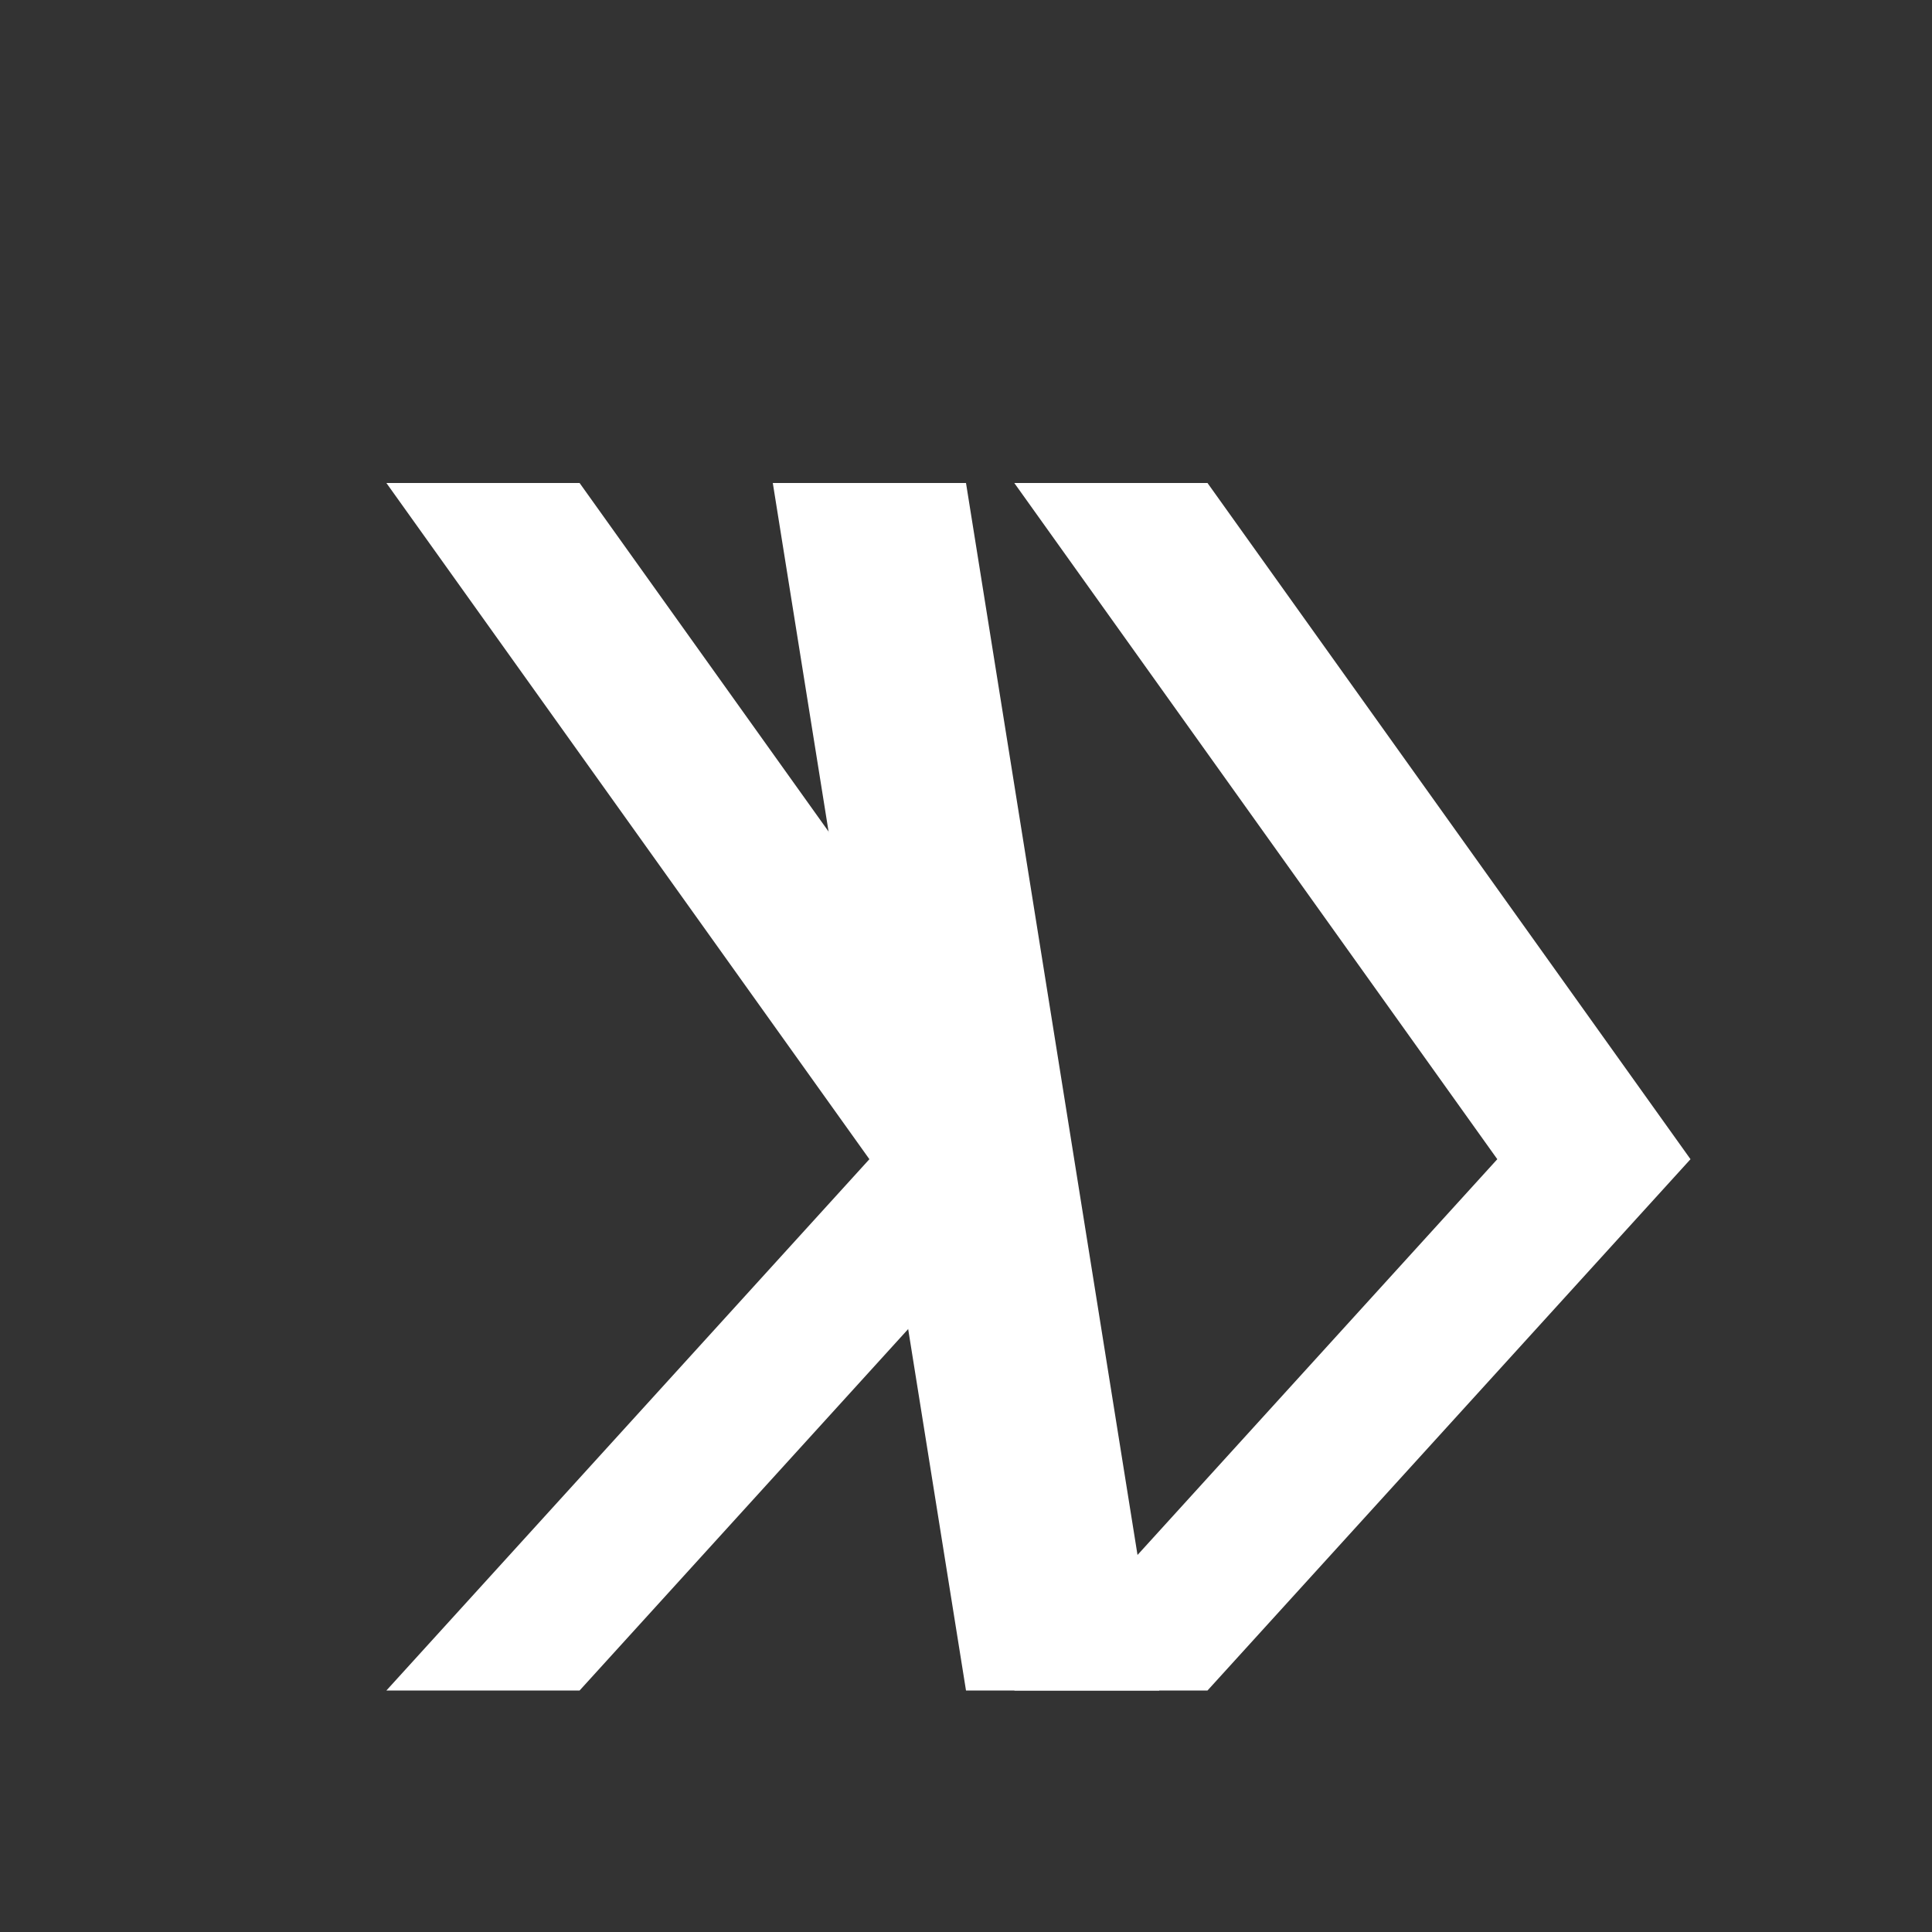
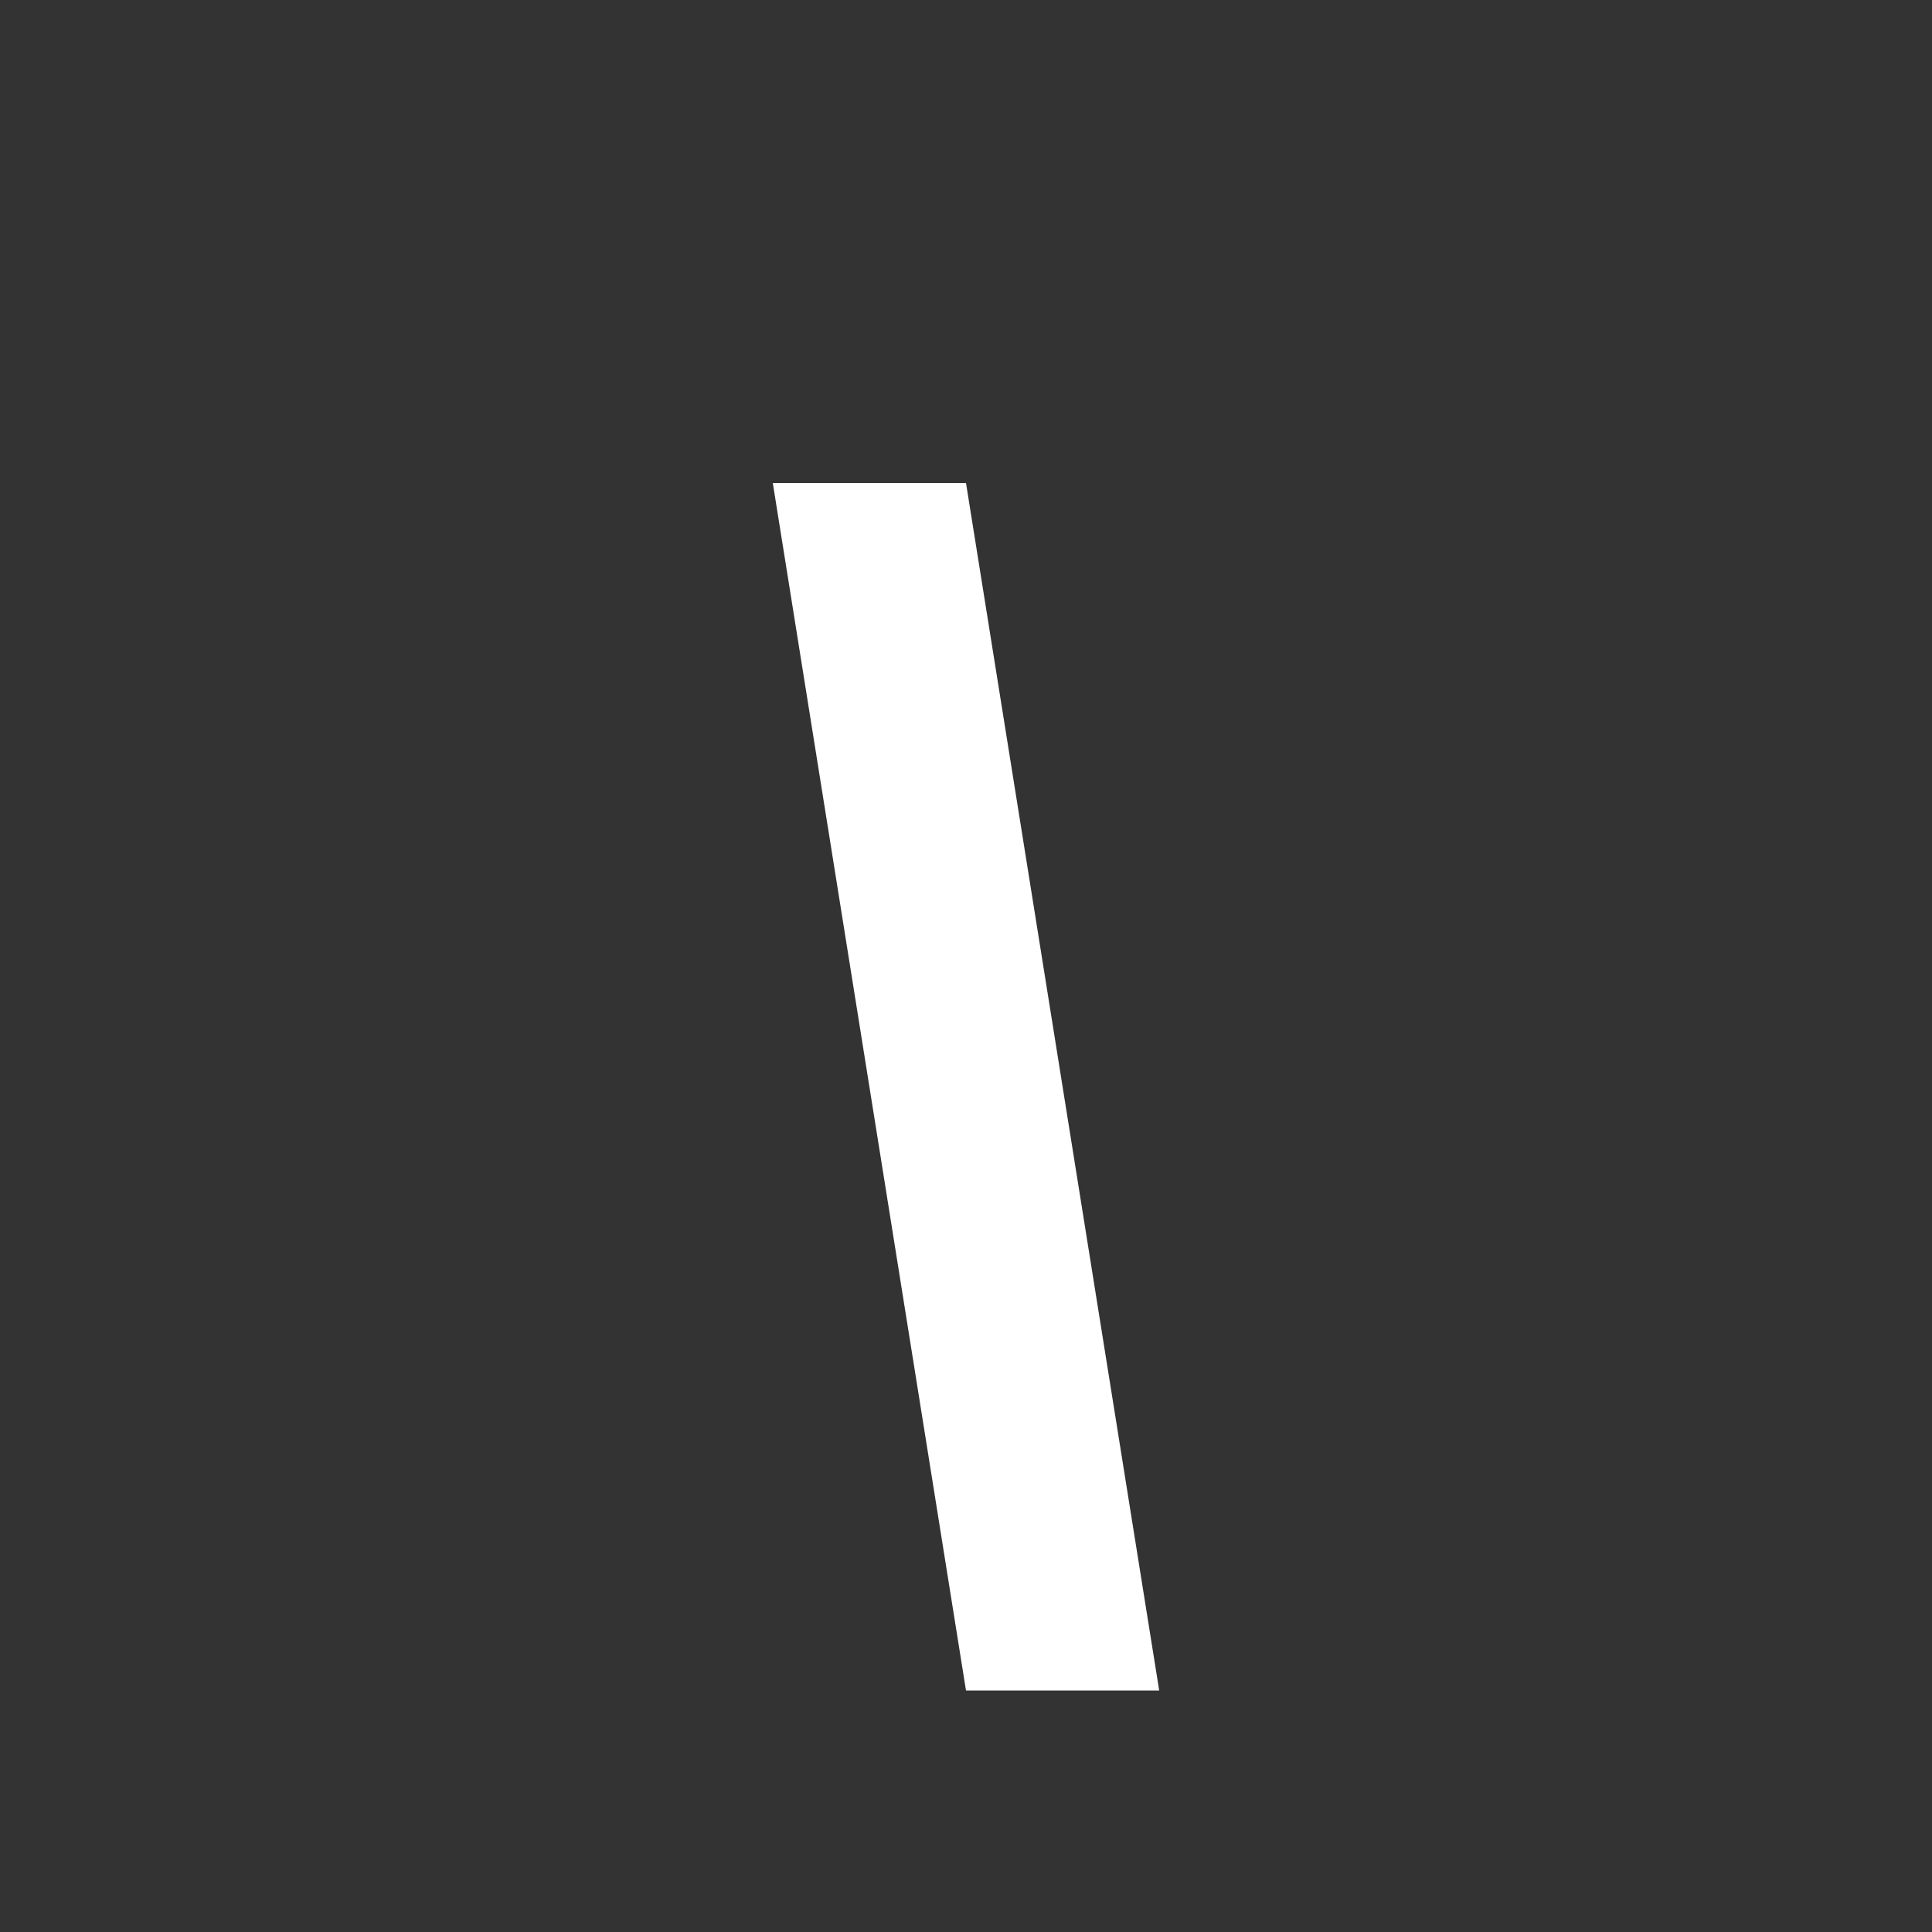
<svg xmlns="http://www.w3.org/2000/svg" viewBox="0 0 40 40" width="40" height="40">
  <rect x="0" y="0" width="40" height="40" fill="#333333" stroke="none" />
-   <path d="M8 10L18 24L8 35H12L22 24L12 10H8z" fill="white" />
-   <path d="M21 10L31 24L21 35H25L35 24L25 10H21z" fill="white" />
  <path d="M16 10H20L24 35H20L16 10z" fill="white" />
</svg>